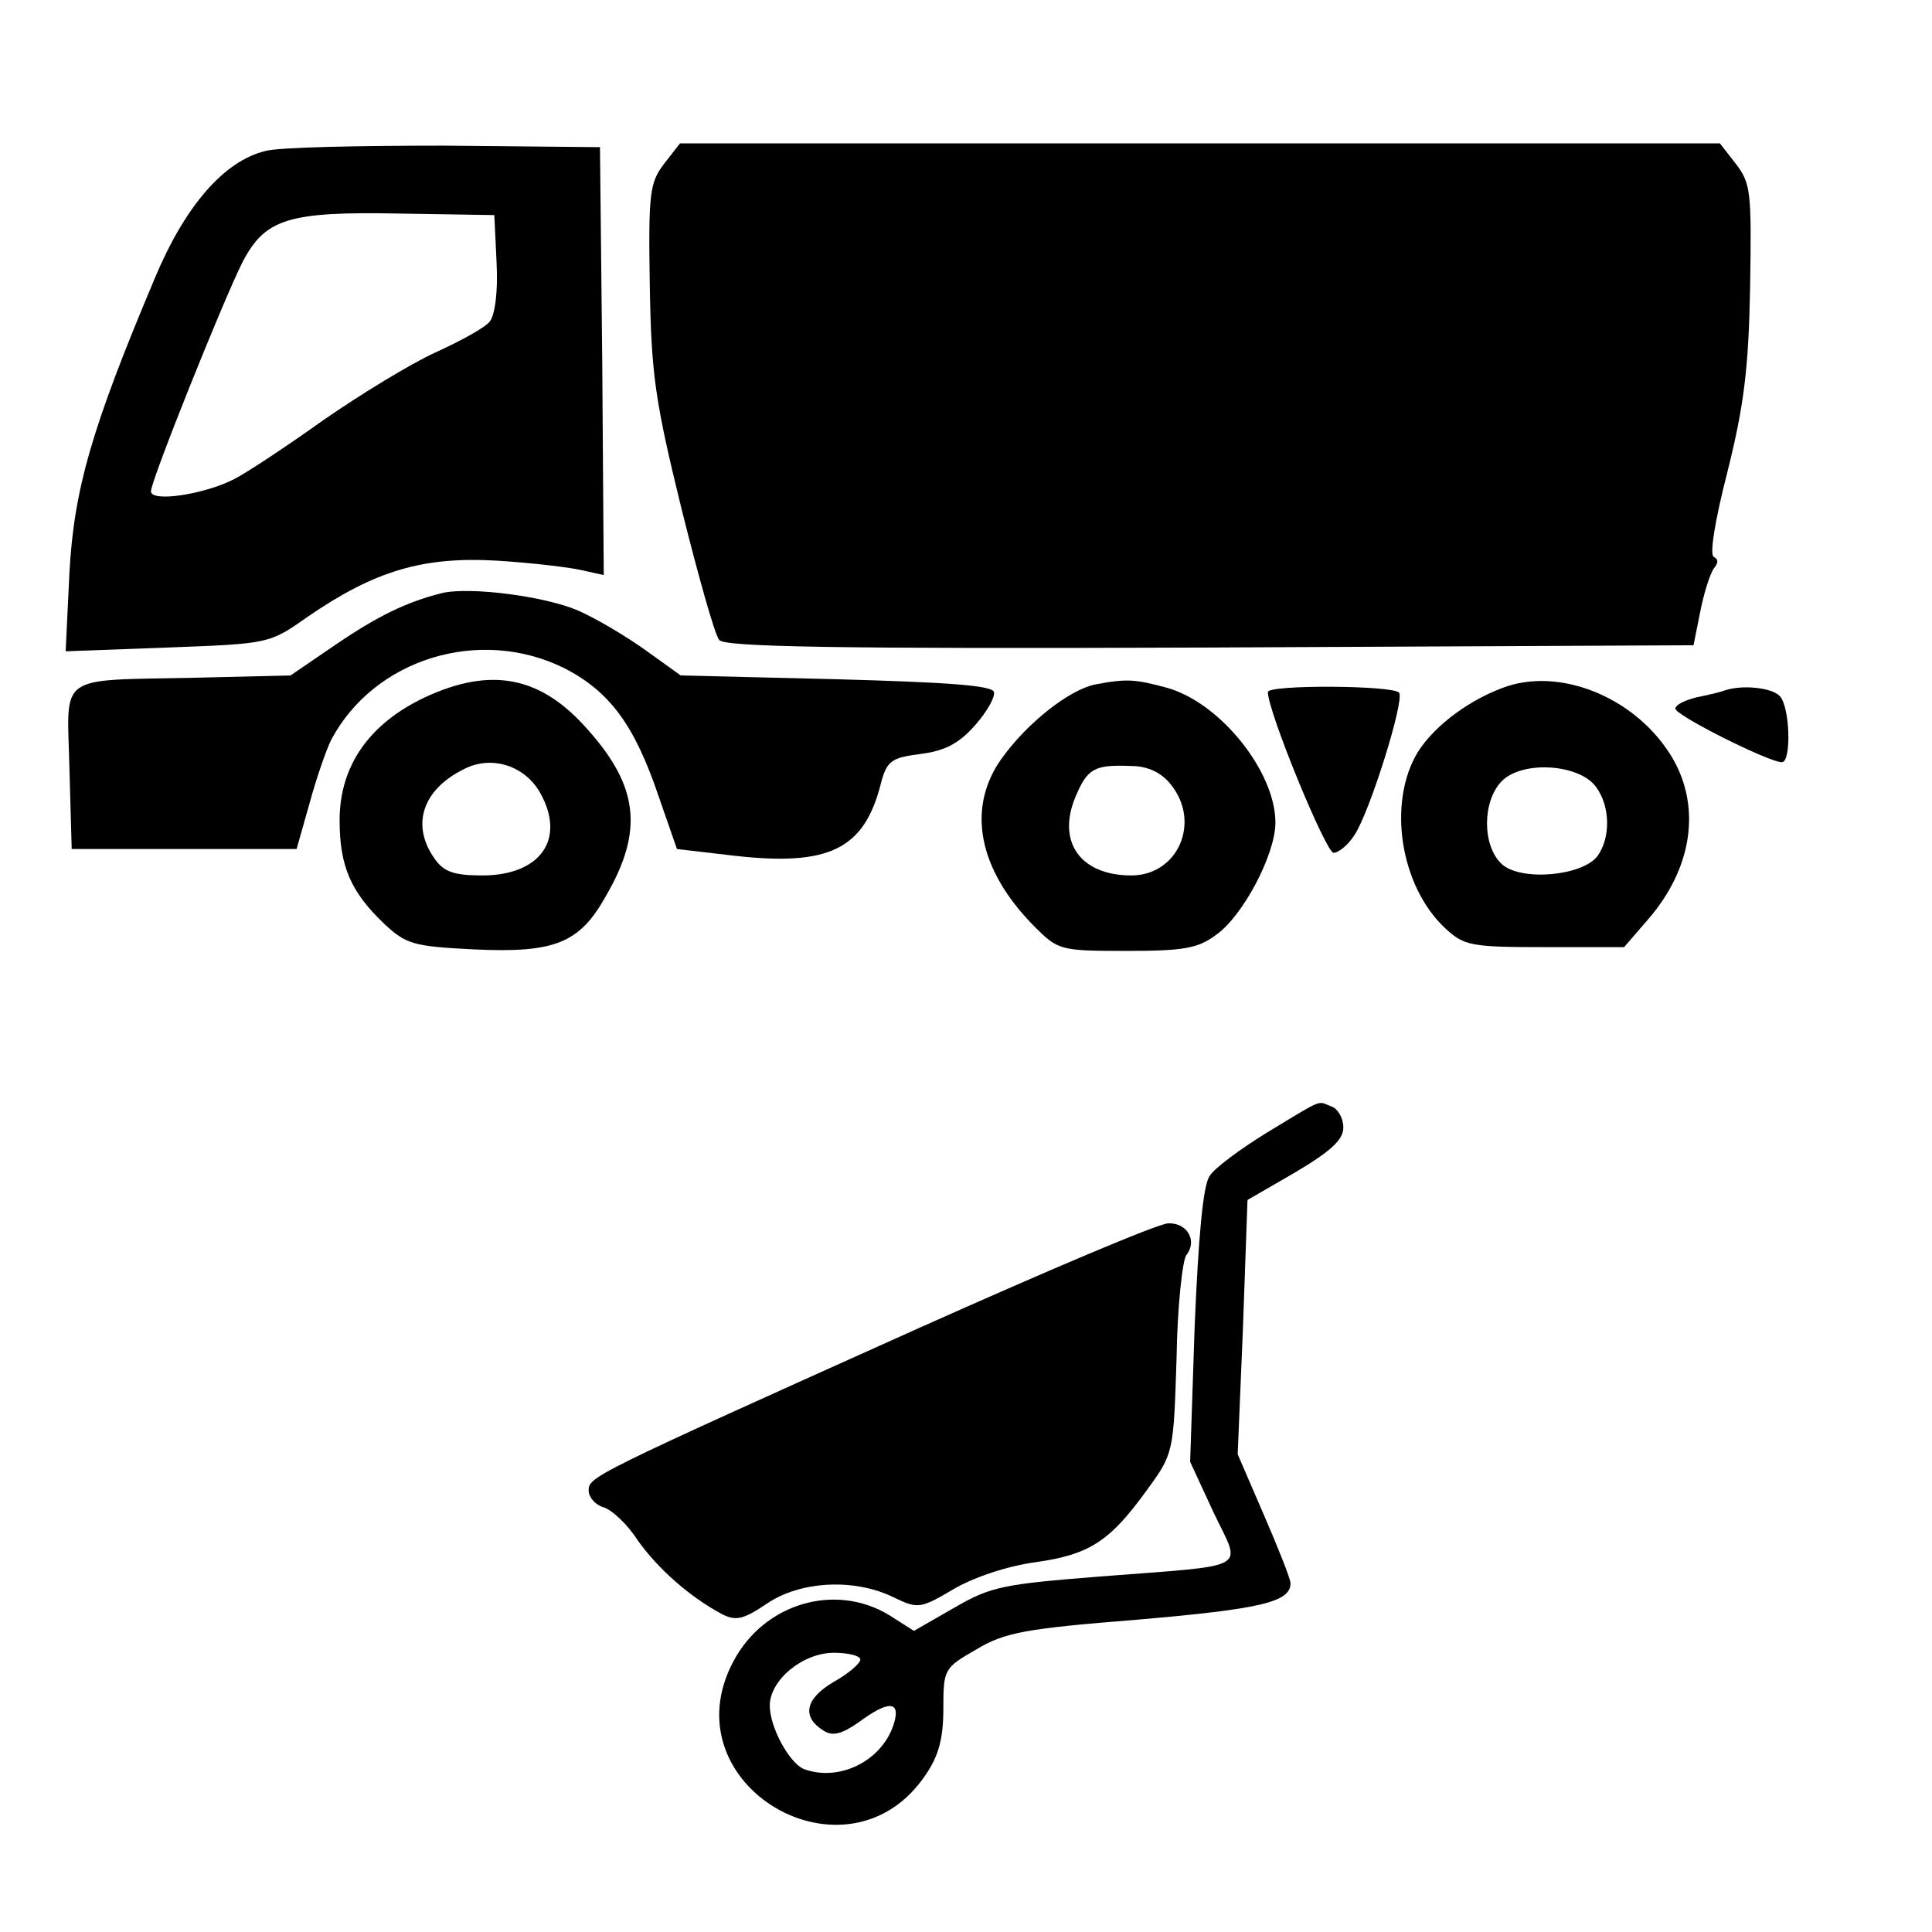
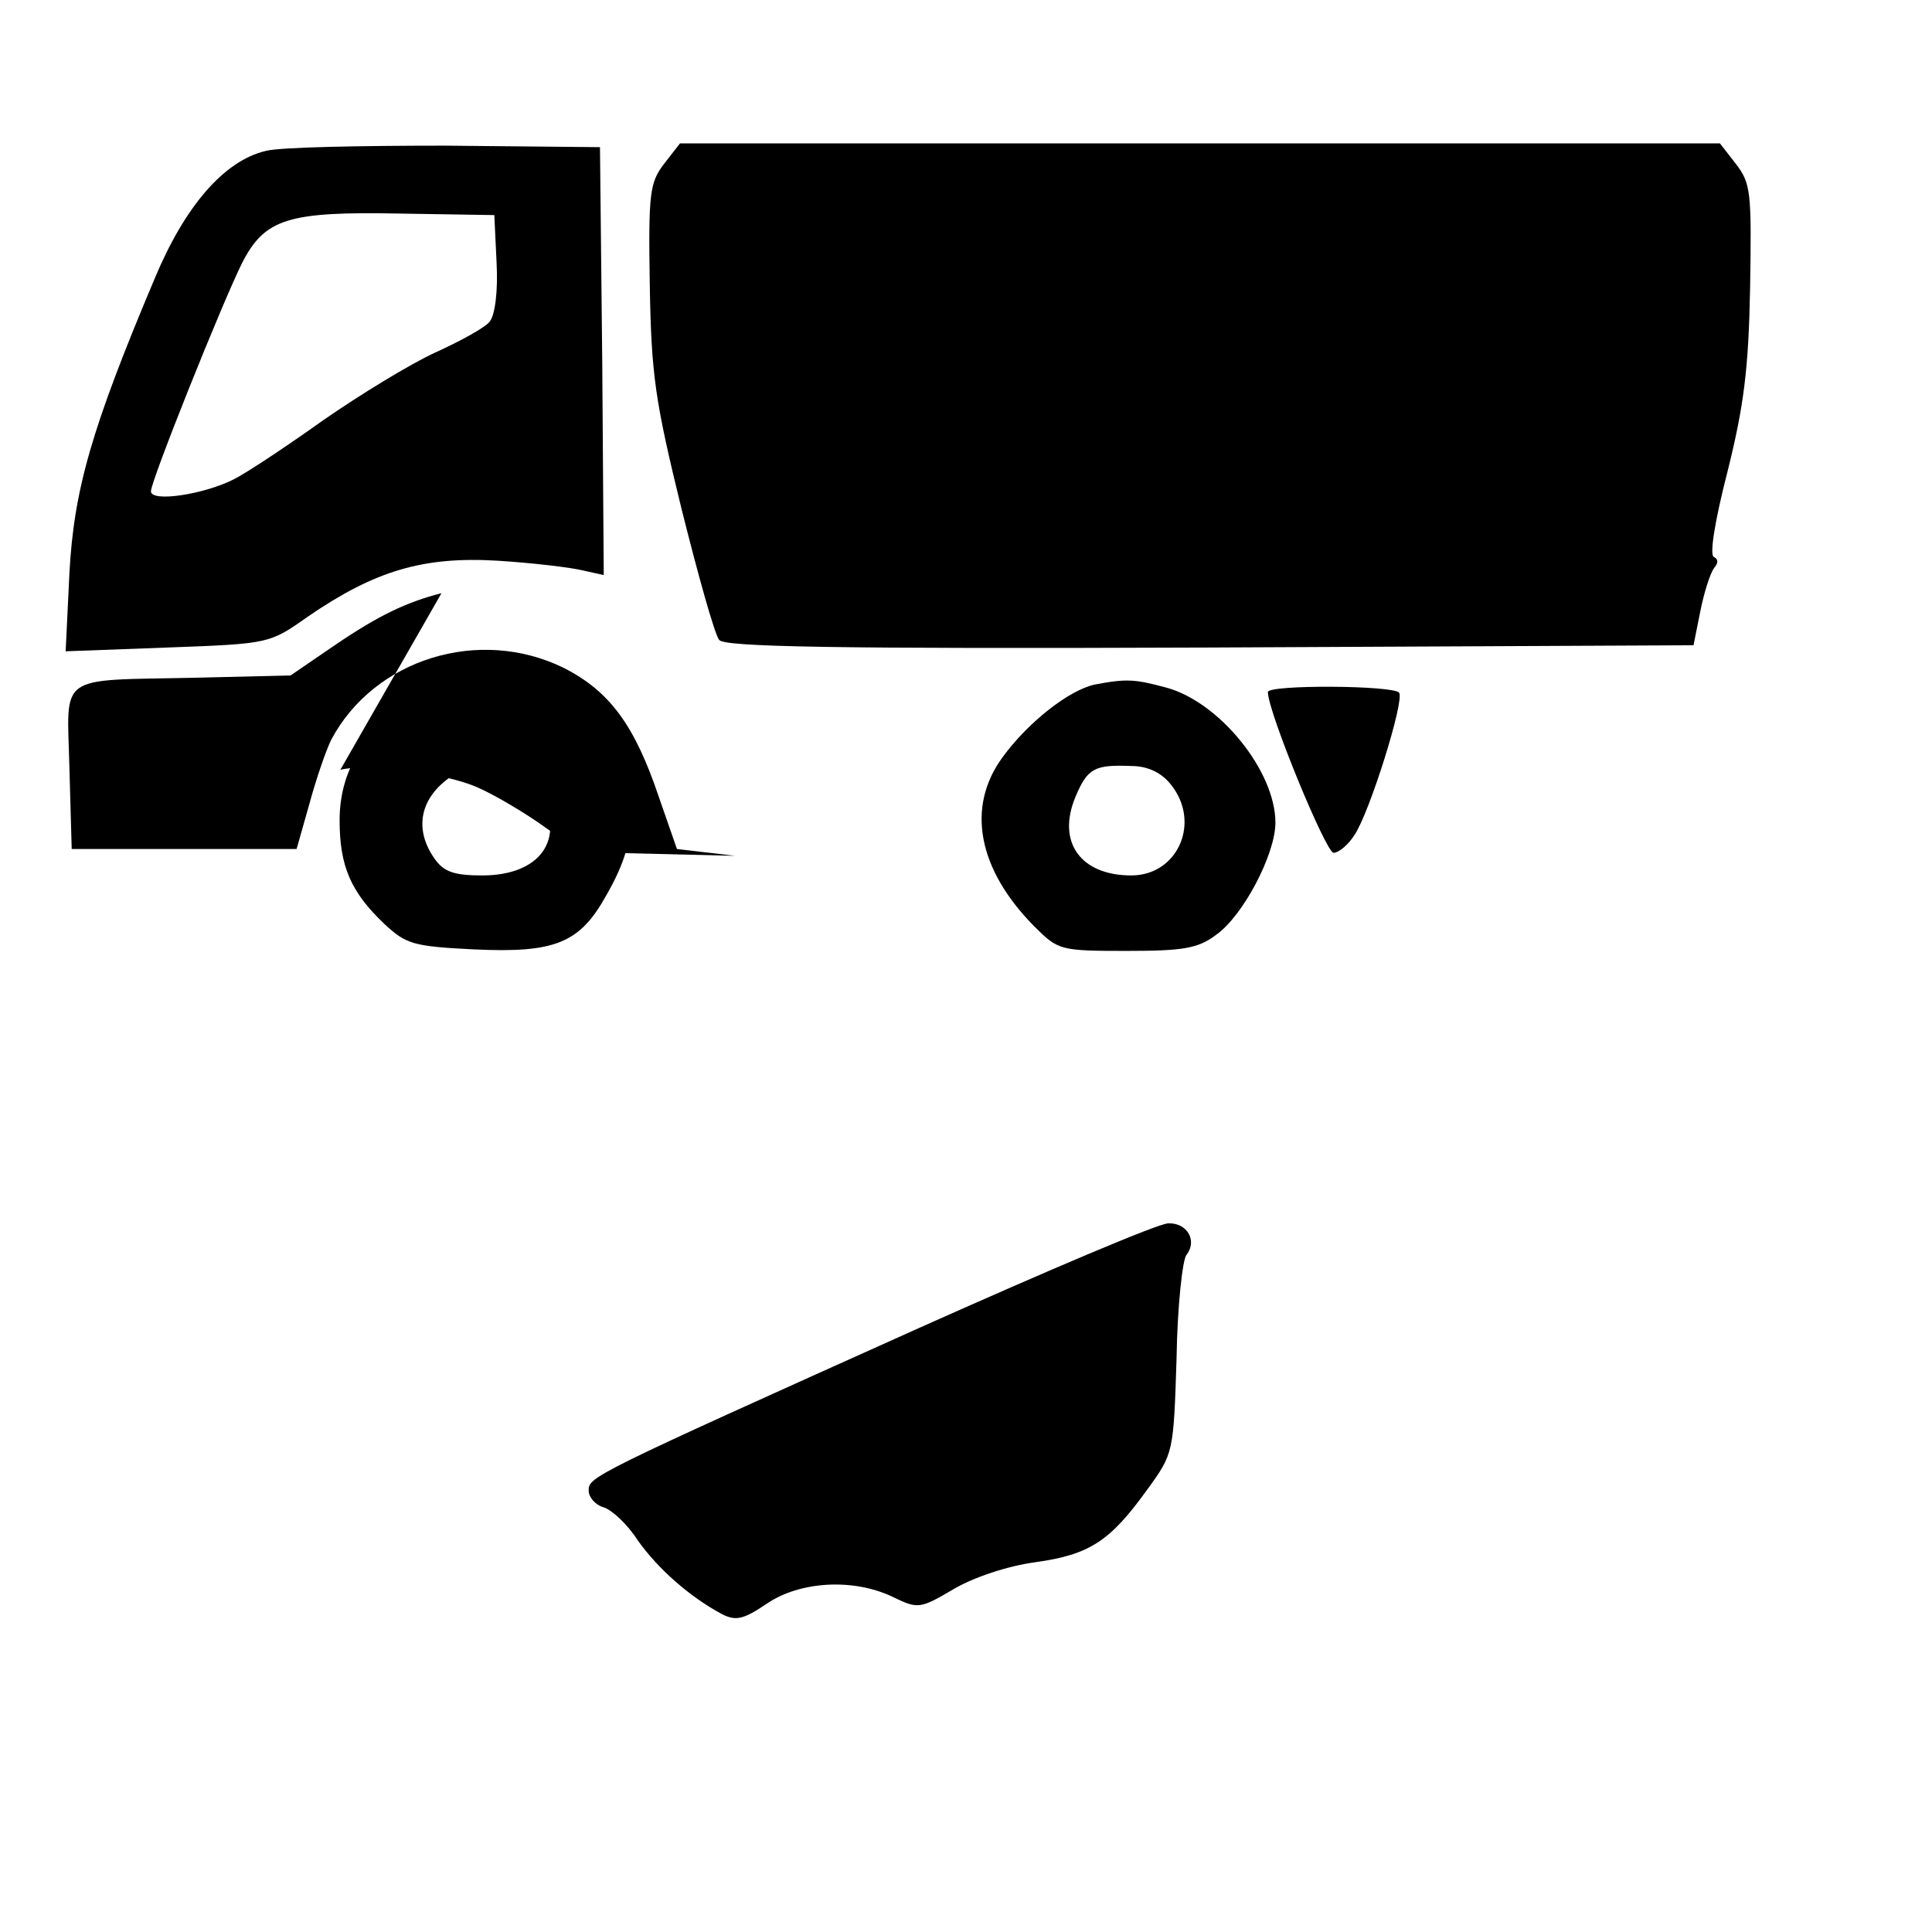
<svg xmlns="http://www.w3.org/2000/svg" version="1.0" width="256pt" height="256pt" viewBox="0 0 256 256" preserveAspectRatio="xMidYMid meet">
  <g transform="translate(0,256) scale(0.1,-0.1)" fill="#000000" stroke="none">
    <path d="M352 2360 c-55 -13 -107 -73 -147 -169 -84 -199 -107 -280 -113 -390 l-5 -104 135 5 c135 5 135 5 186 41 89 61 153 80 252 74 47 -3 97 -9 113 -13 l27 -6 -2 283 -3 284 -205 2 c-113 0 -220 -2 -238 -7z m306 -148 c2 -38 -2 -69 -9 -78 -6 -8 -39 -26 -72 -41 -33 -15 -100 -56 -149 -90 -49 -35 -102 -70 -118 -78 -39 -20 -110 -31 -110 -16 0 14 95 251 121 303 30 58 60 68 209 65 l125 -2 3 -63z" />
    <path d="M880 2343 c-19 -25 -21 -38 -19 -161 2 -119 7 -153 42 -296 22 -88 44 -167 50 -174 7 -9 145 -12 650 -10 l641 3 9 45 c5 25 13 50 18 57 6 7 6 12 0 15 -6 2 1 47 18 113 22 88 28 137 30 245 2 126 1 137 -19 163 l-21 27 -689 0 -689 0 -21 -27z" />
-     <path d="M585 1774 c-47 -12 -84 -30 -140 -68 l-60 -41 -125 -3 c-187 -4 -171 7 -168 -120 l3 -107 149 0 149 0 17 60 c9 33 22 71 29 85 57 107 196 150 308 95 61 -31 94 -76 126 -171 l24 -69 77 -9 c125 -14 171 9 193 95 8 31 14 35 53 40 32 4 51 14 72 38 16 18 27 38 25 44 -2 9 -65 13 -209 17 l-206 5 -46 33 c-25 18 -65 42 -90 53 -44 19 -144 32 -181 23z" />
+     <path d="M585 1774 c-47 -12 -84 -30 -140 -68 l-60 -41 -125 -3 c-187 -4 -171 7 -168 -120 l3 -107 149 0 149 0 17 60 c9 33 22 71 29 85 57 107 196 150 308 95 61 -31 94 -76 126 -171 l24 -69 77 -9 l-206 5 -46 33 c-25 18 -65 42 -90 53 -44 19 -144 32 -181 23z" />
    <path d="M563 1636 c-74 -35 -113 -91 -113 -163 0 -61 15 -95 59 -137 29 -27 38 -30 119 -34 107 -5 140 8 175 71 50 86 43 145 -24 220 -62 71 -128 84 -216 43z m153 -127 c34 -61 0 -109 -77 -109 -38 0 -51 5 -63 22 -32 45 -16 92 39 119 37 19 81 4 101 -32z" />
    <path d="M1451 1653 c-34 -7 -89 -50 -123 -97 -48 -66 -32 -148 42 -223 32 -32 34 -33 122 -33 75 0 95 3 119 21 36 25 79 107 79 149 0 68 -74 160 -145 179 -41 11 -52 12 -94 4z m100 -132 c41 -50 10 -121 -52 -121 -67 0 -99 44 -74 104 16 38 25 43 74 41 22 0 40 -9 52 -24z" />
-     <path d="M1998 1651 c-48 -16 -96 -51 -119 -87 -41 -67 -24 -178 36 -234 25 -23 33 -25 132 -25 l105 0 32 37 c58 67 70 147 33 212 -45 78 -143 121 -219 97z m117 -134 c19 -26 19 -67 2 -91 -20 -27 -102 -34 -127 -11 -26 24 -26 82 -1 109 27 29 104 24 126 -7z" />
    <path d="M1680 1643 c0 -26 77 -213 87 -213 7 0 20 11 28 24 20 30 66 177 59 188 -6 10 -174 11 -174 1z" />
-     <path d="M2285 1645 c-5 -2 -22 -6 -37 -9 -16 -4 -28 -10 -28 -15 0 -9 124 -71 141 -71 13 0 11 74 -3 88 -11 11 -50 15 -73 7z" />
-     <path d="M1680 1060 c-36 -22 -71 -48 -77 -58 -9 -12 -15 -81 -20 -199 l-6 -180 31 -67 c37 -78 53 -69 -151 -85 -126 -10 -144 -13 -192 -41 l-54 -31 -33 21 c-71 43 -165 16 -206 -61 -88 -164 152 -305 255 -150 17 25 23 48 23 87 0 52 1 54 43 78 38 23 65 28 216 40 161 14 201 23 201 48 0 6 -16 46 -35 90 l-35 81 7 168 6 169 64 37 c47 28 63 43 63 59 0 12 -7 25 -16 28 -19 7 -8 12 -84 -34z m-540 -699 c0 -5 -16 -19 -36 -30 -37 -22 -42 -46 -13 -64 12 -8 24 -5 47 11 39 29 55 28 47 0 -14 -50 -72 -80 -120 -62 -19 8 -45 55 -45 84 0 34 44 70 85 70 19 0 35 -4 35 -9z" />
    <path d="M1217 800 c-434 -195 -437 -197 -437 -215 0 -9 9 -19 19 -22 11 -3 32 -22 46 -44 27 -38 69 -75 112 -98 18 -9 28 -7 59 14 44 30 115 34 167 9 33 -16 36 -16 80 10 27 16 72 31 109 36 72 10 99 28 148 96 35 48 35 49 39 174 1 69 8 131 13 137 15 19 1 43 -24 42 -13 0 -161 -63 -331 -139z" />
  </g>
</svg>